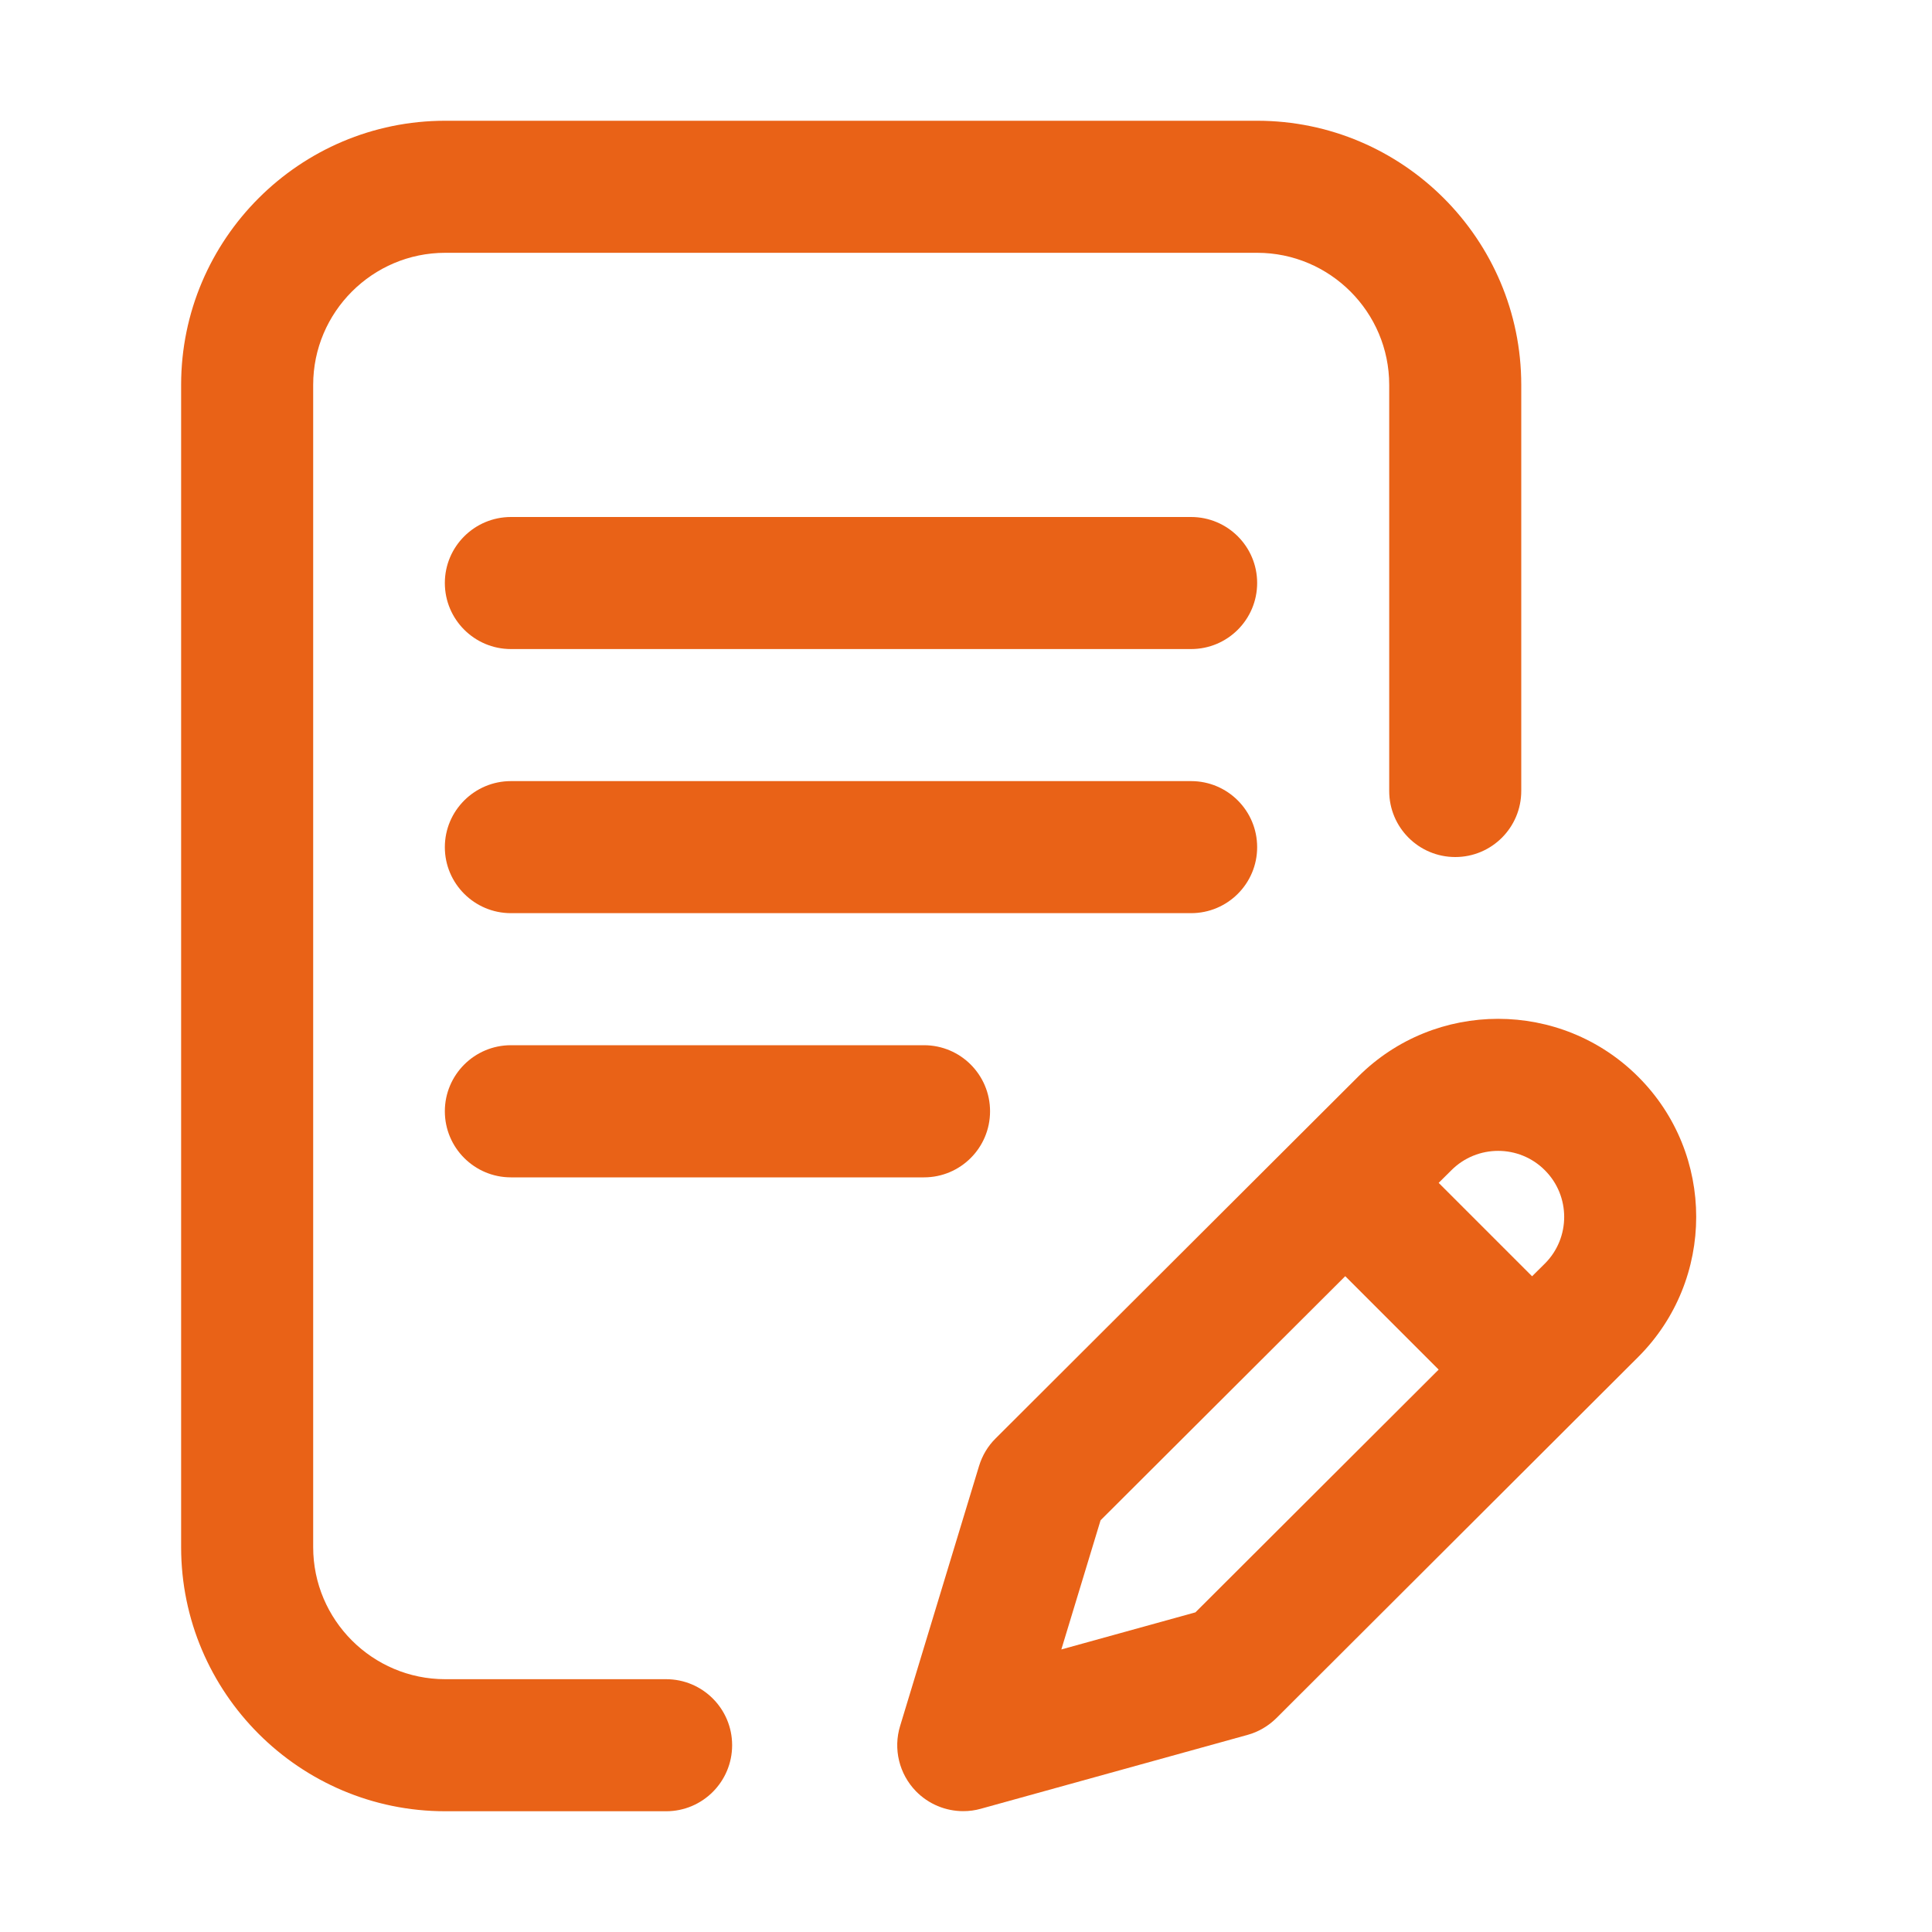
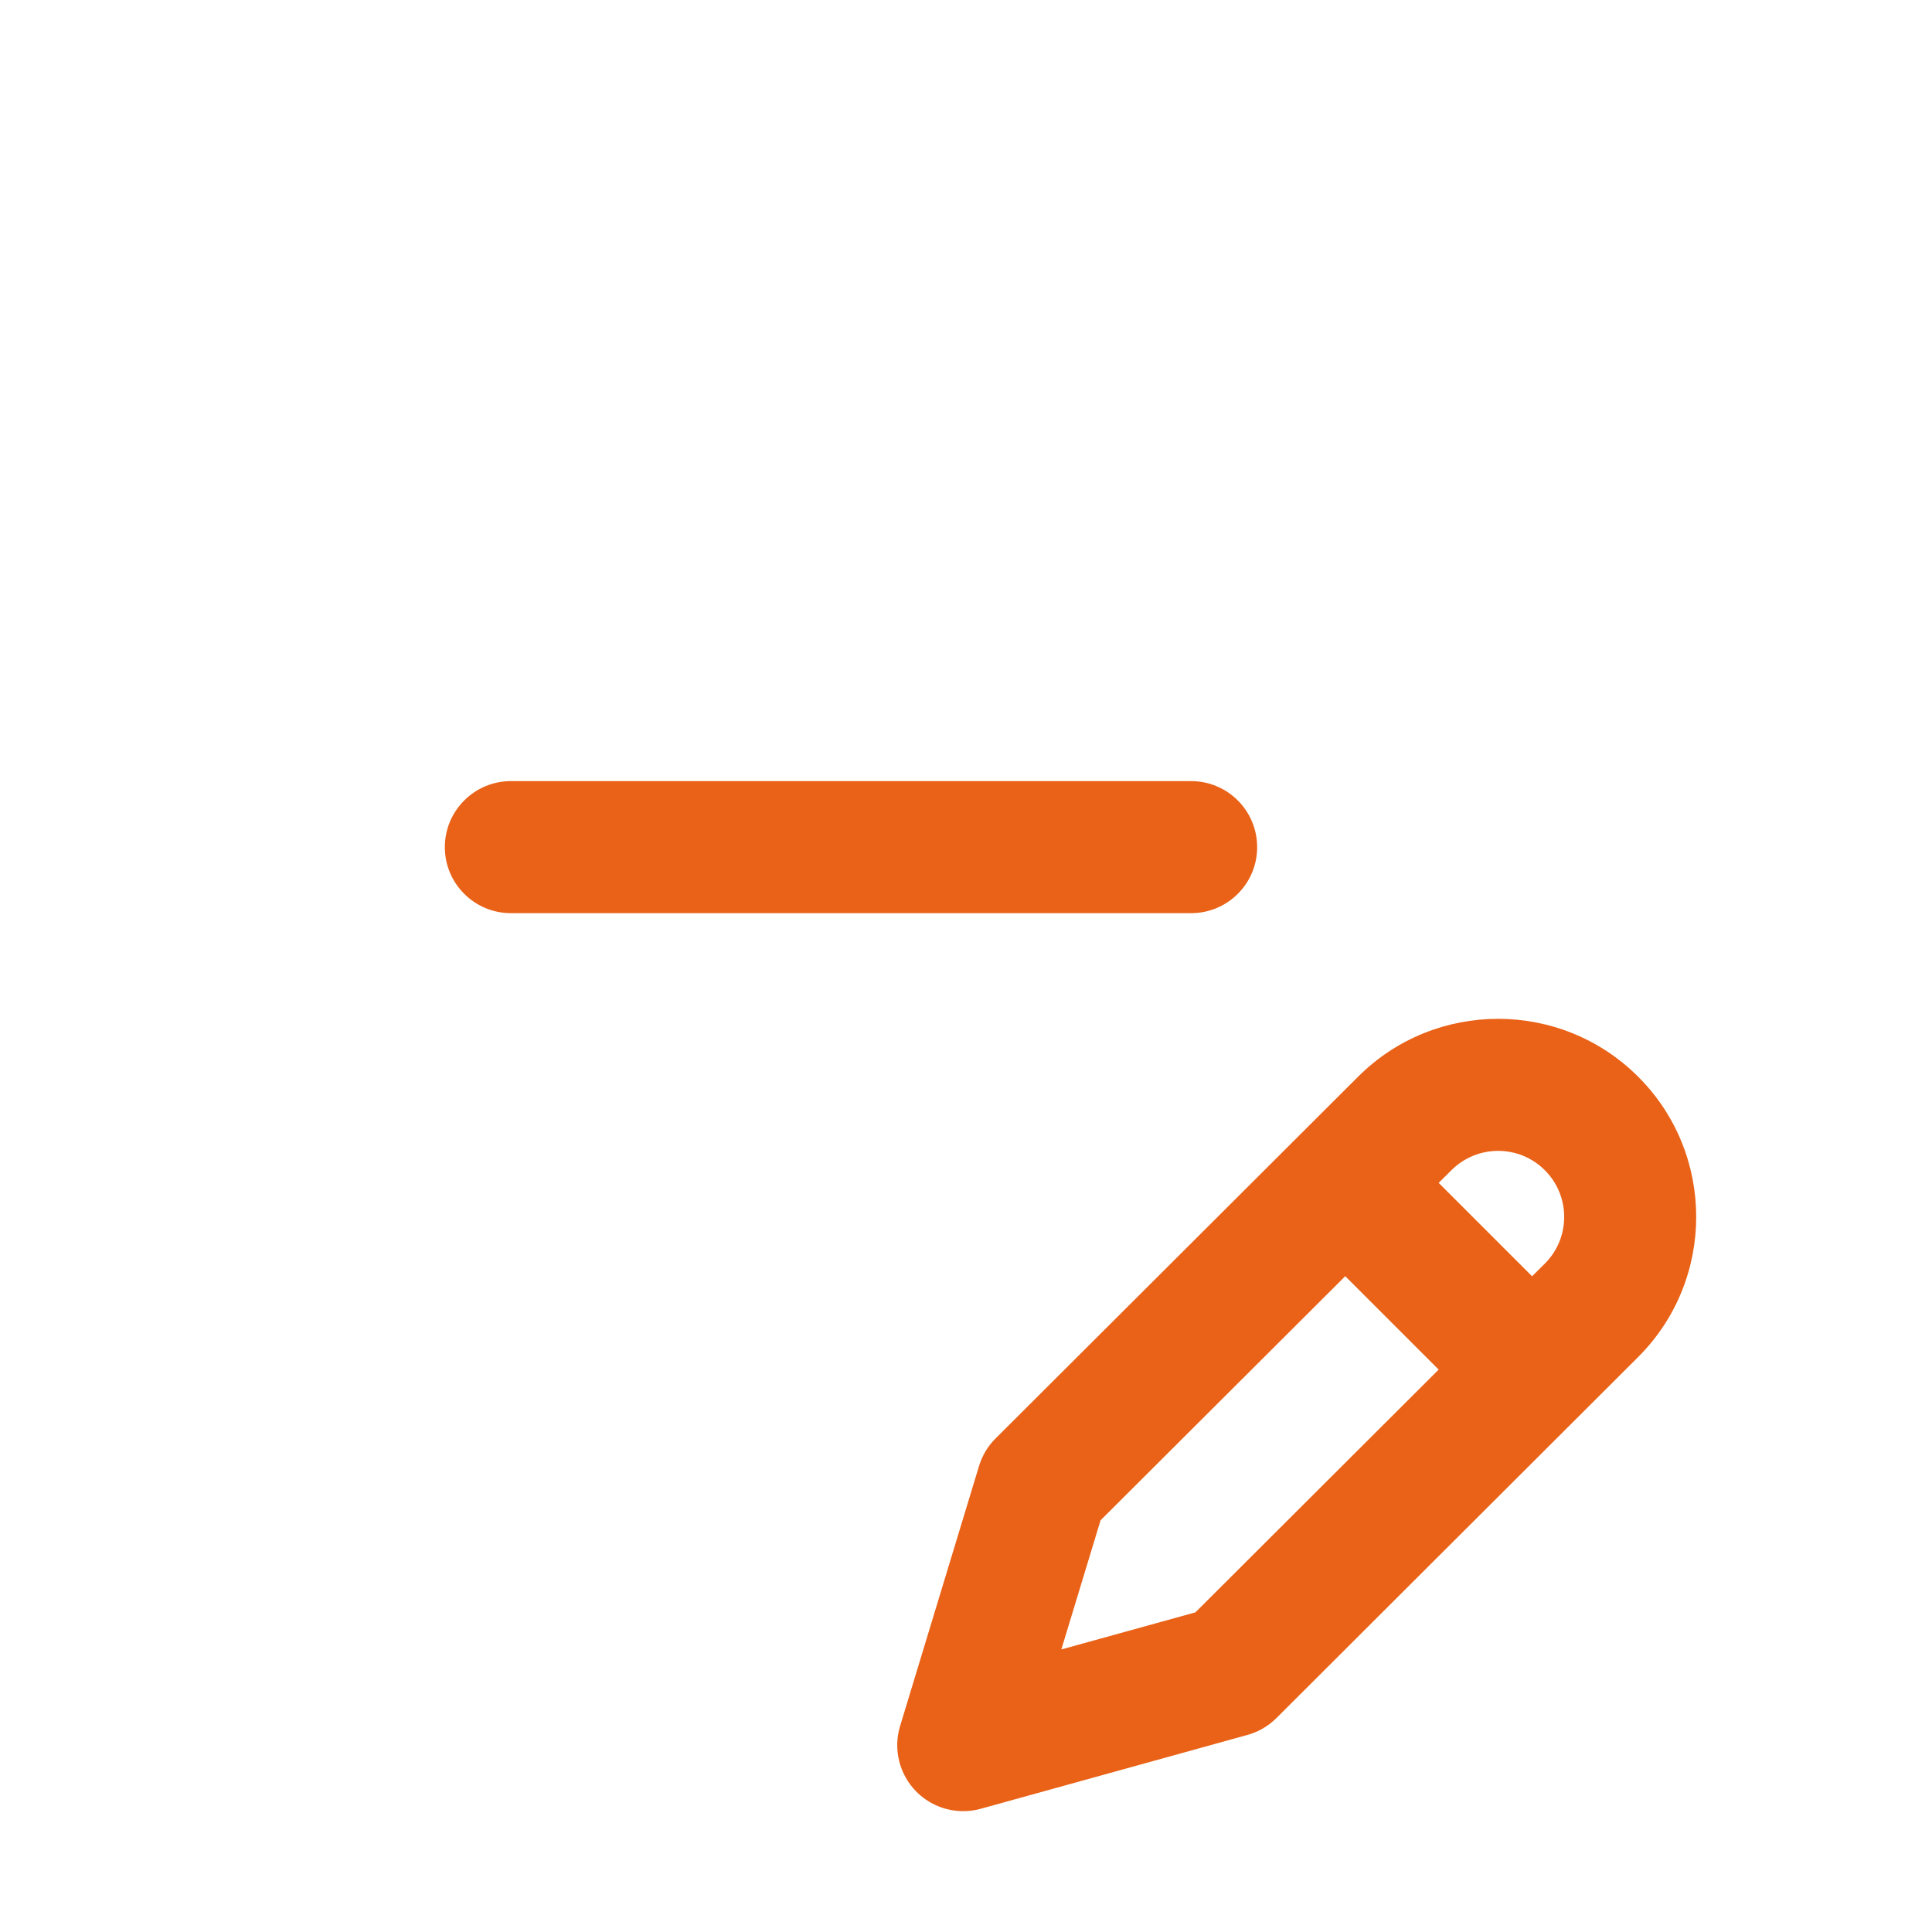
<svg xmlns="http://www.w3.org/2000/svg" width="20" height="20" viewBox="0 0 20 20" fill="none">
  <g id="fi_1001371">
    <g id="Group">
      <g id="Group_2">
        <g id="Group_3">
          <path id="Vector" d="M13.014 8.77C13.014 8.392 12.708 8.086 12.33 8.086H5.289C4.912 8.086 4.605 8.392 4.605 8.77C4.605 9.147 4.912 9.453 5.289 9.453H12.33C12.708 9.453 13.014 9.147 13.014 8.77Z" fill="#E96217" />
-           <path id="Vector_2" d="M5.289 10.82C4.912 10.82 4.605 11.126 4.605 11.504C4.605 11.882 4.912 12.188 5.289 12.188H9.565C9.943 12.188 10.249 11.882 10.249 11.504C10.249 11.126 9.943 10.82 9.565 10.82H5.289Z" fill="#E96217" />
-           <path id="Vector_3" d="M6.896 17.383H4.609C3.856 17.383 3.242 16.77 3.242 16.016V3.984C3.242 3.231 3.856 2.617 4.609 2.617H13.014C13.768 2.617 14.381 3.231 14.381 3.984V8.188C14.381 8.566 14.687 8.872 15.065 8.872C15.442 8.872 15.748 8.566 15.748 8.188V3.984C15.748 2.477 14.521 1.25 13.014 1.25H4.609C3.102 1.25 1.875 2.477 1.875 3.984V16.016C1.875 17.523 3.102 18.75 4.609 18.75H6.896C7.273 18.75 7.579 18.444 7.579 18.066C7.579 17.689 7.273 17.383 6.896 17.383Z" fill="#E96217" />
          <path id="Vector_4" d="M16.959 11.147C16.159 10.347 14.858 10.347 14.059 11.146L10.306 14.891C10.226 14.97 10.168 15.068 10.135 15.176L9.318 17.867C9.245 18.105 9.308 18.364 9.482 18.543C9.613 18.677 9.79 18.749 9.972 18.749C10.033 18.749 10.094 18.741 10.154 18.724L12.913 17.96C13.027 17.929 13.13 17.868 13.214 17.785L16.959 14.047C17.759 13.247 17.759 11.946 16.959 11.147ZM12.375 16.691L10.987 17.075L11.393 15.738L13.926 13.211L14.893 14.178L12.375 16.691ZM15.993 13.08L15.86 13.212L14.893 12.245L15.025 12.114C15.292 11.847 15.726 11.847 15.992 12.114C16.259 12.38 16.259 12.814 15.993 13.08Z" fill="#E96217" />
-           <path id="Vector_5" d="M12.33 5.352H5.289C4.912 5.352 4.605 5.658 4.605 6.035C4.605 6.413 4.912 6.719 5.289 6.719H12.33C12.708 6.719 13.014 6.413 13.014 6.035C13.014 5.658 12.708 5.352 12.33 5.352Z" fill="#E96217" />
        </g>
      </g>
    </g>
  </g>
</svg>